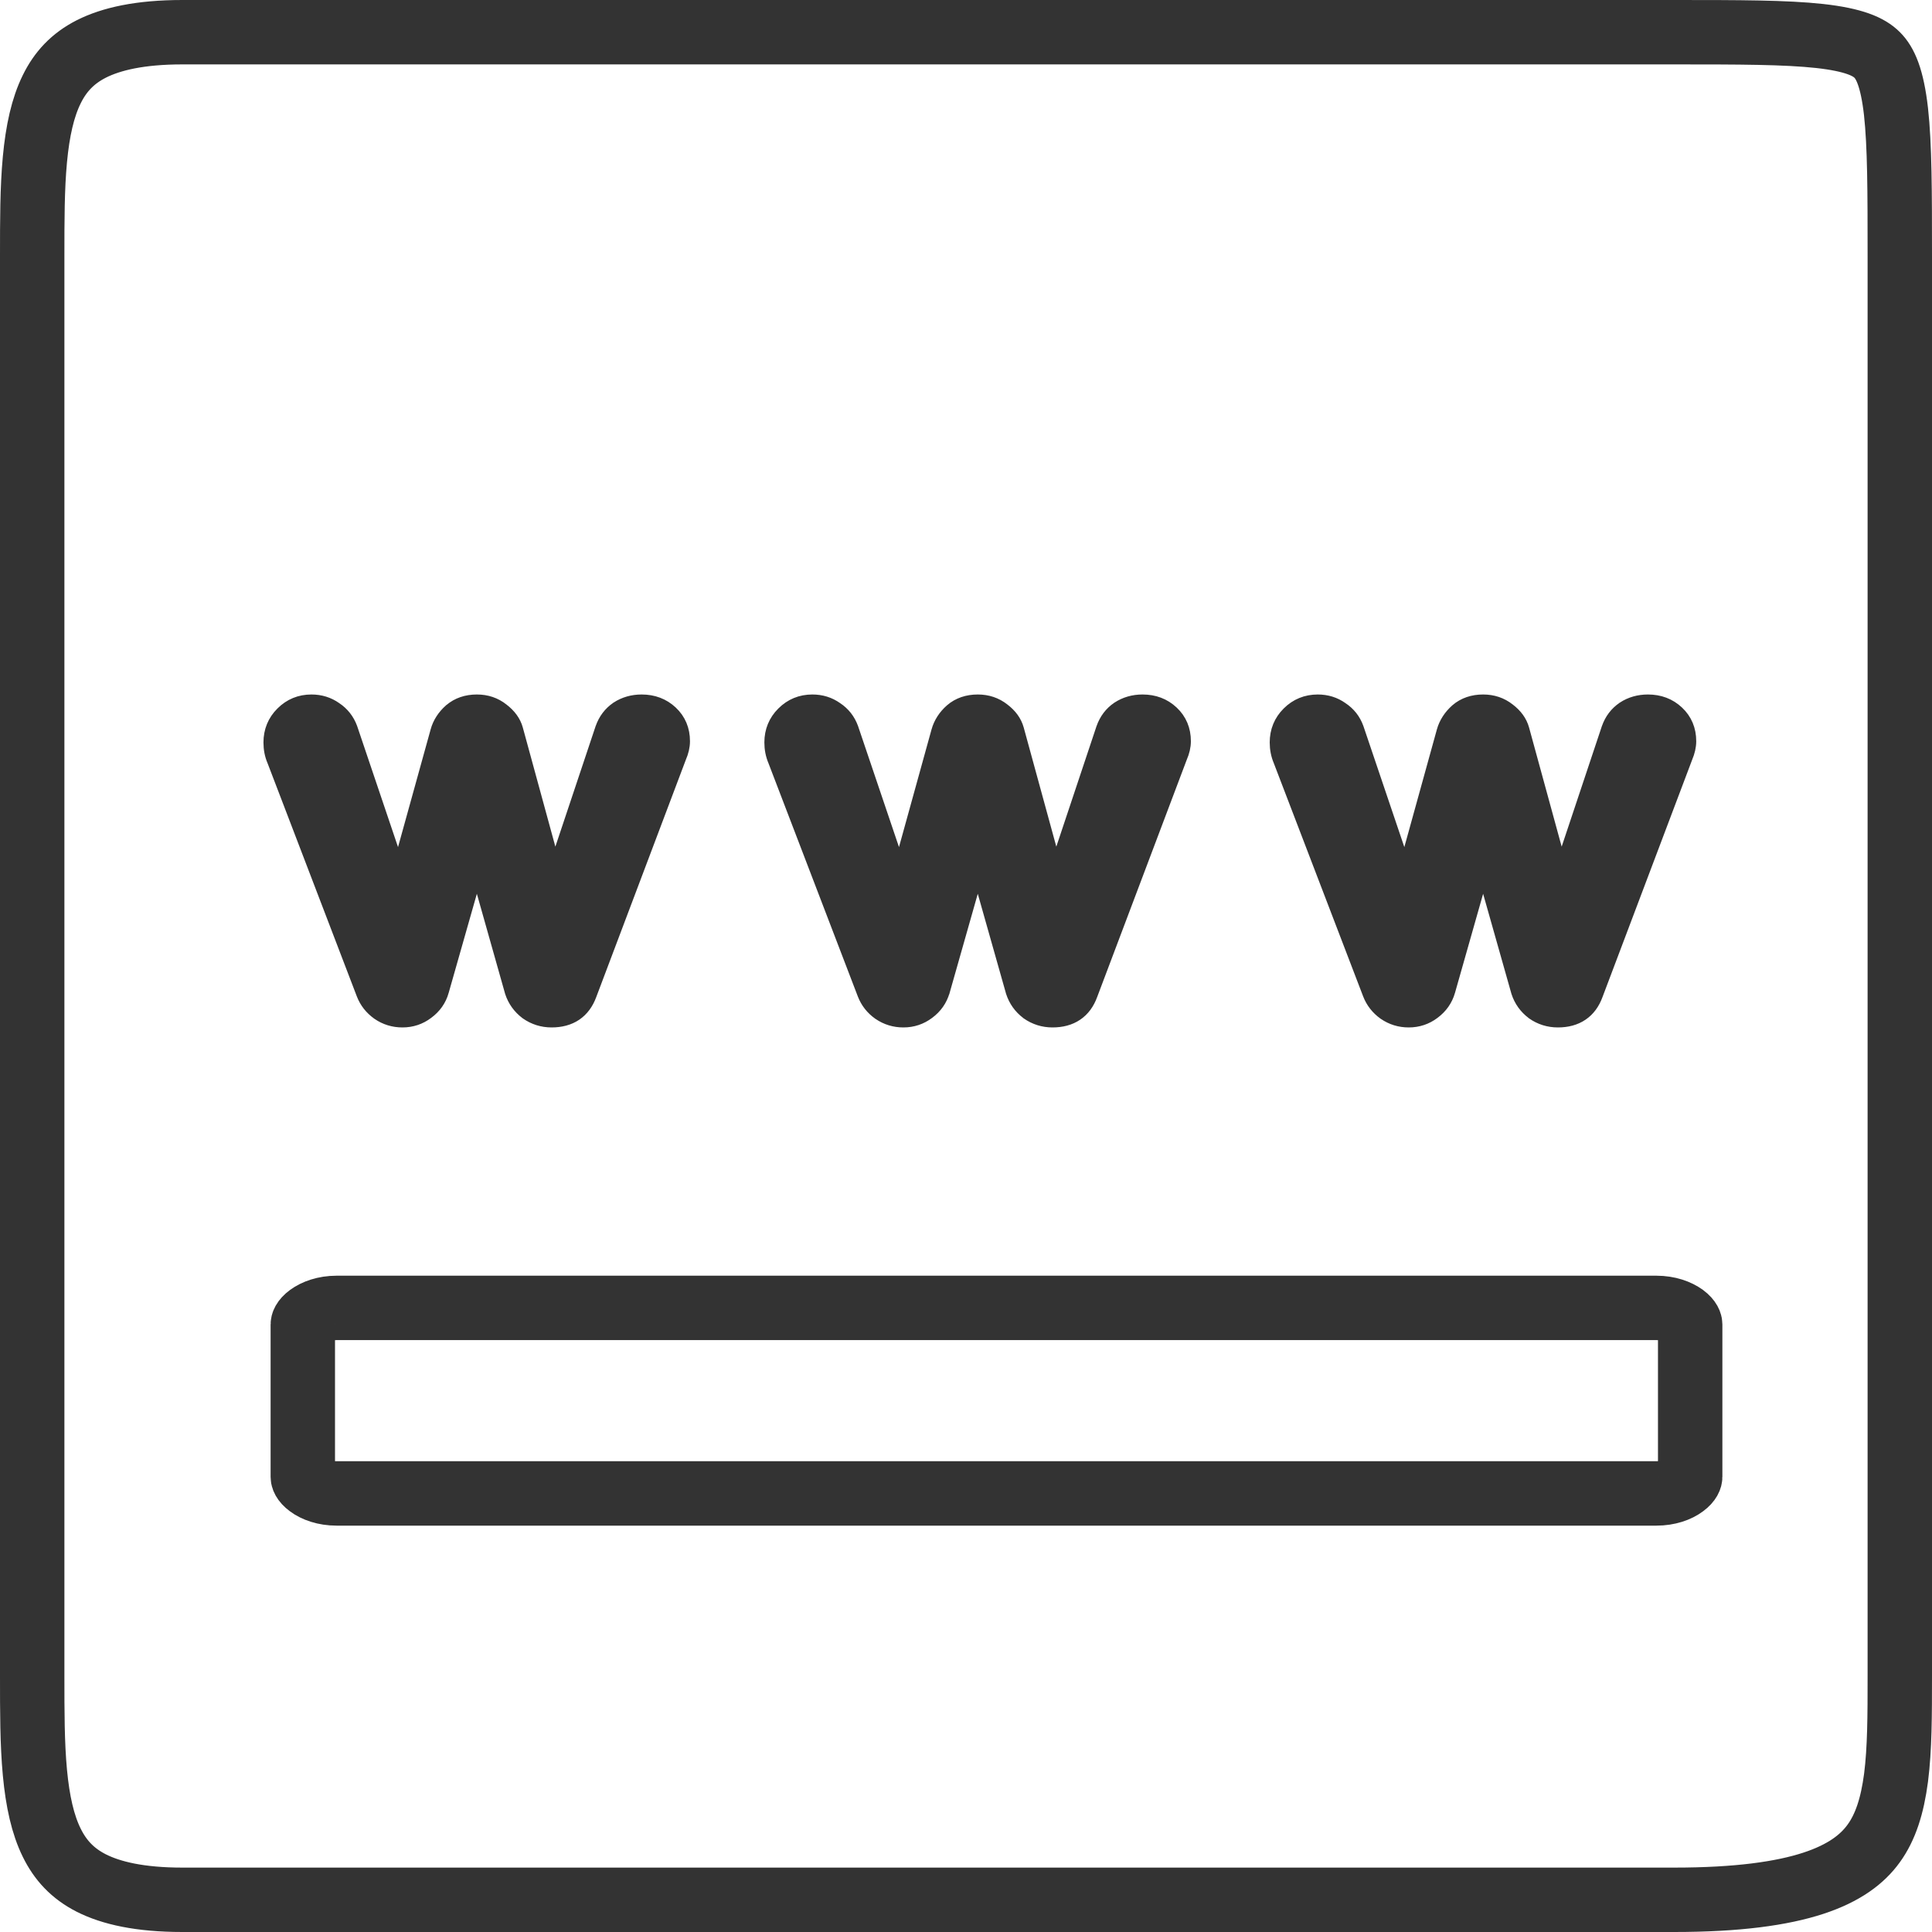
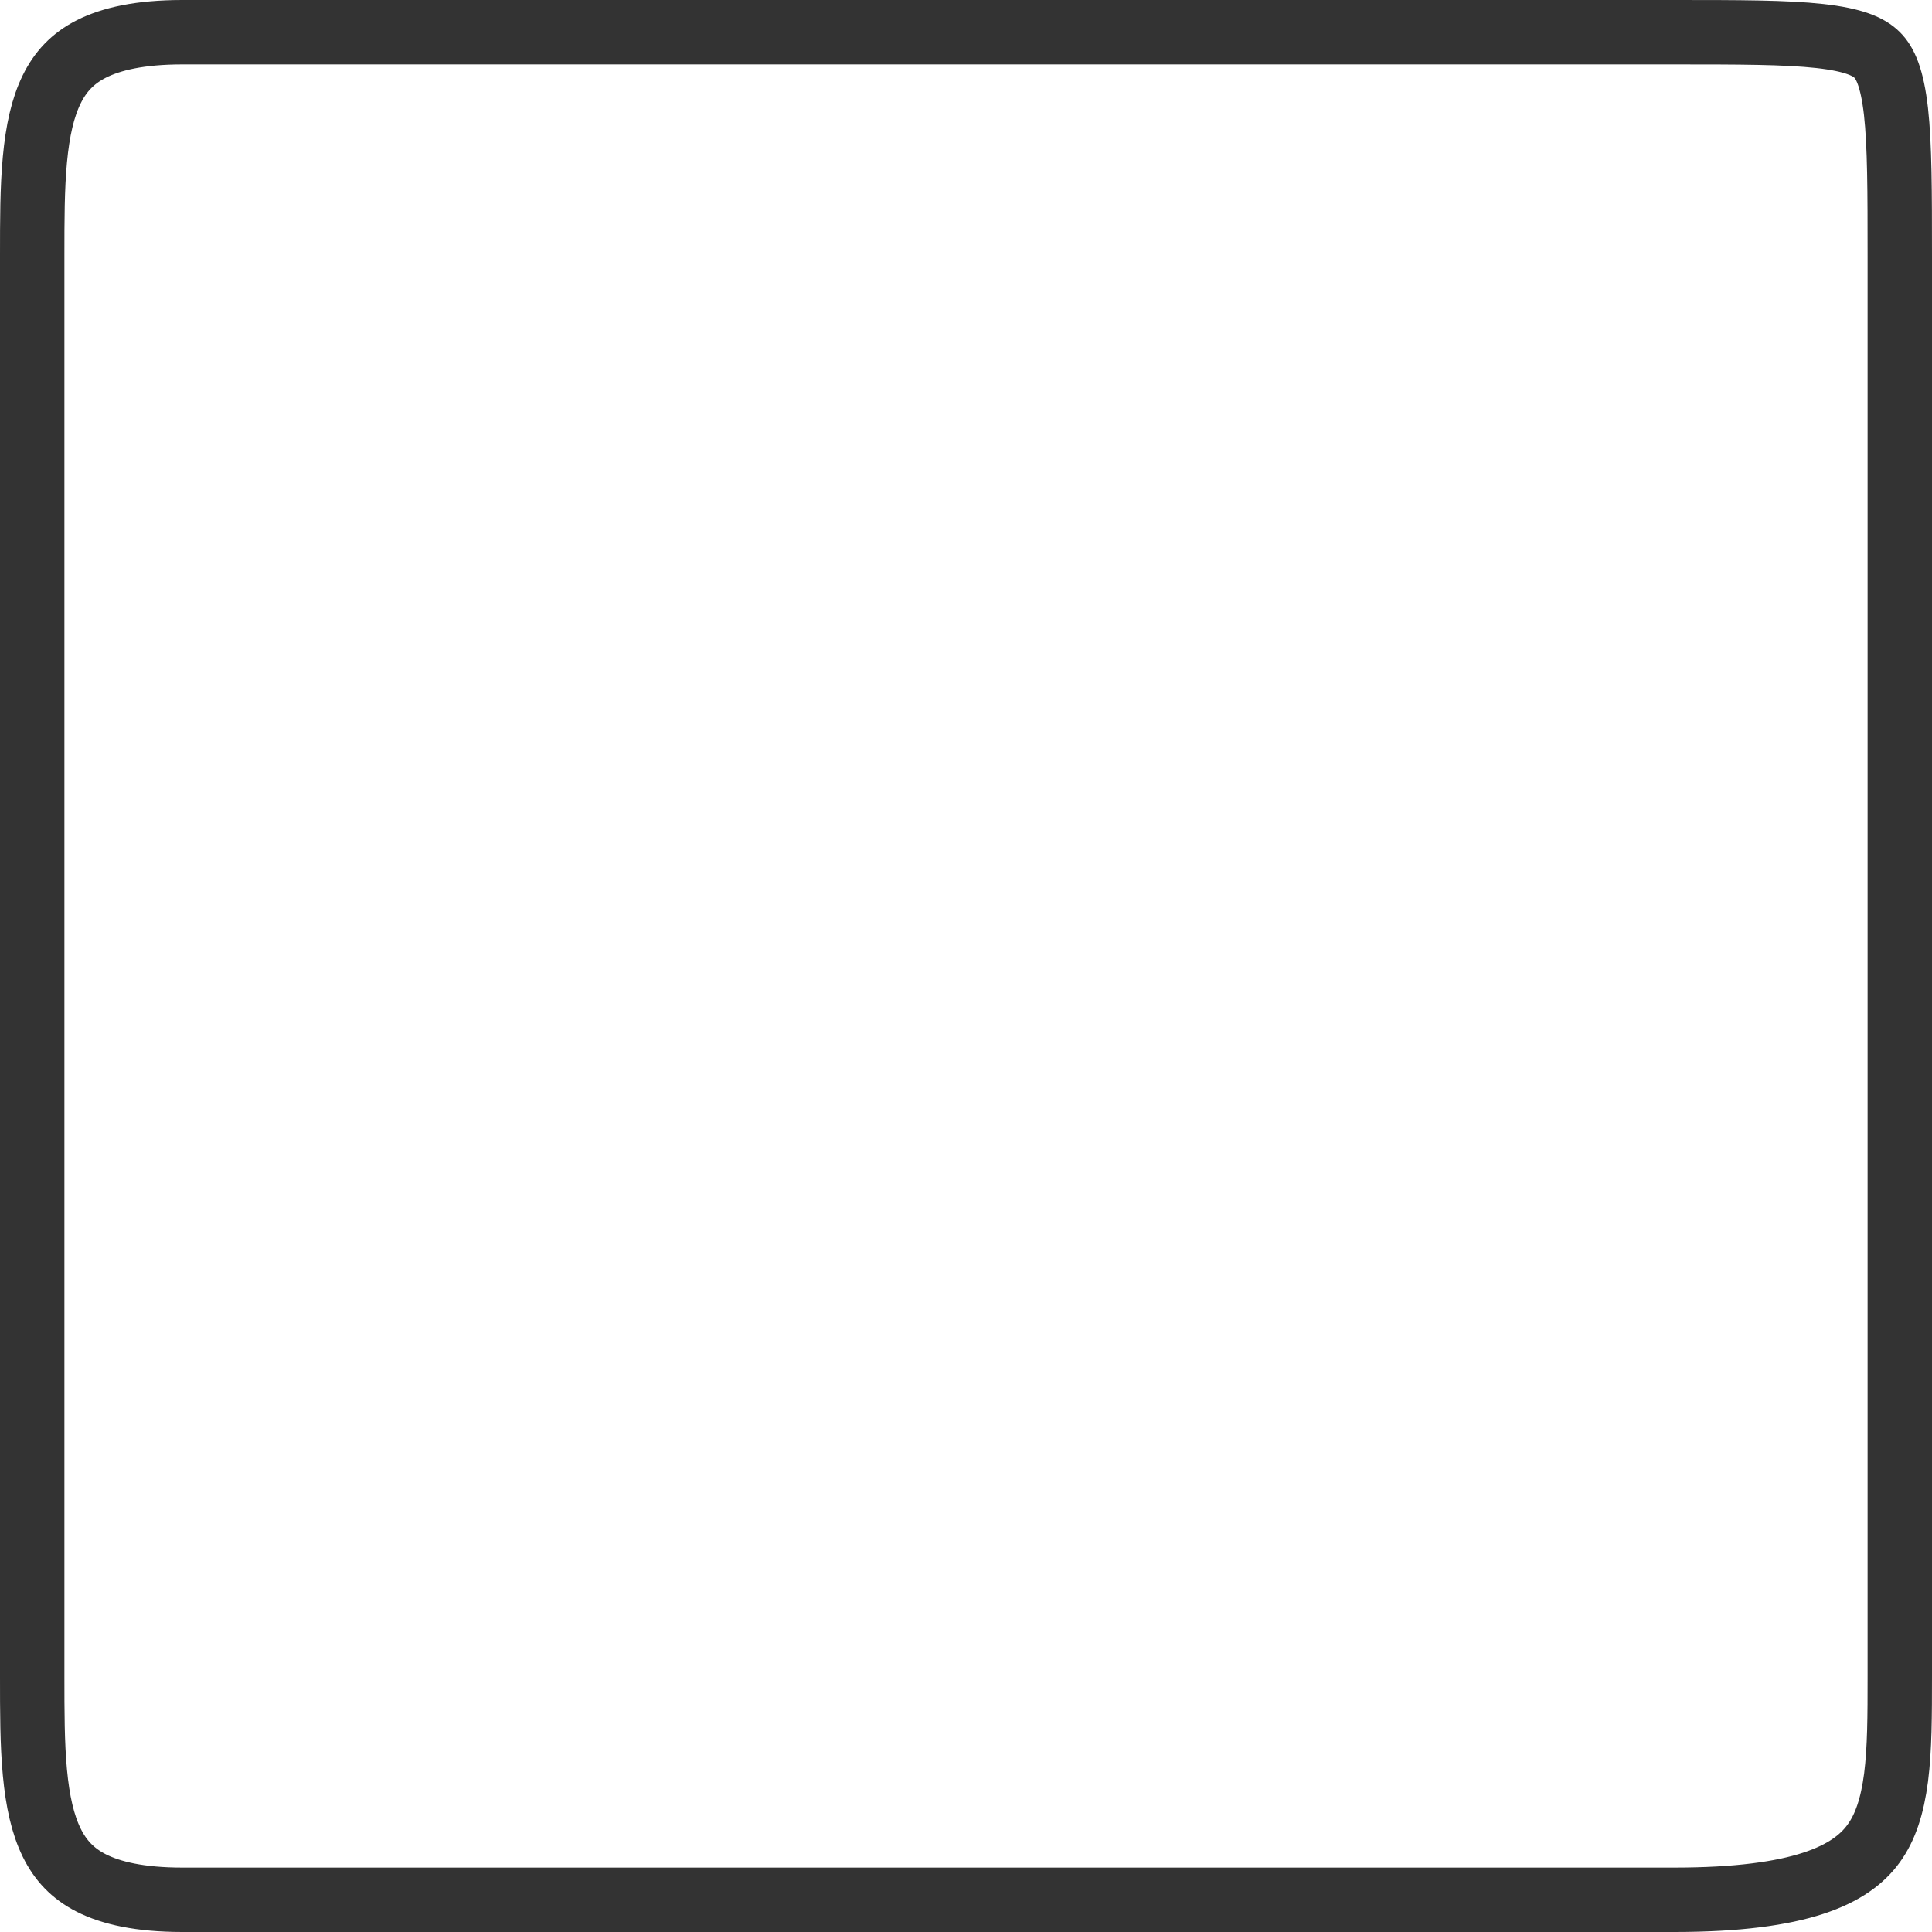
<svg xmlns="http://www.w3.org/2000/svg" width="30" height="30" viewBox="0 0 30 30" fill="none">
-   <path d="M4.702 20.566C4.702 20.553 4.708 20.501 4.8 20.433C4.891 20.366 5.04 20.309 5.227 20.309L25.72 20.309C25.907 20.309 26.056 20.366 26.148 20.433C26.239 20.501 26.245 20.553 26.245 20.566L26.245 22.933C26.245 22.946 26.239 22.998 26.147 23.066C26.056 23.134 25.907 23.19 25.72 23.19L5.227 23.19C5.041 23.19 4.891 23.134 4.8 23.066C4.708 22.998 4.702 22.946 4.702 22.933L4.702 20.566Z" stroke="#333333" />
  <path d="M29.5 3.976V26.024C29.5 26.638 29.499 27.154 29.442 27.602C29.384 28.045 29.277 28.374 29.094 28.626C28.746 29.108 27.972 29.5 25.996 29.5H15H2.831C2.172 29.5 1.726 29.395 1.42 29.241C1.126 29.092 0.935 28.883 0.803 28.613C0.664 28.331 0.584 27.972 0.542 27.524C0.5 27.076 0.5 26.578 0.5 26.024V3.976C0.5 3.422 0.5 2.924 0.542 2.476C0.584 2.028 0.664 1.669 0.803 1.387C0.935 1.117 1.126 0.908 1.42 0.759C1.726 0.605 2.172 0.5 2.831 0.5H25.996C27.009 0.5 27.727 0.501 28.256 0.559C28.789 0.618 29.021 0.726 29.147 0.852C29.273 0.976 29.381 1.205 29.441 1.733C29.499 2.258 29.5 2.97 29.5 3.976Z" stroke="#333333" />
-   <path d="M17.121 11.309L16.393 13.491L15.8 11.324L15.8 11.324C15.767 11.203 15.691 11.102 15.582 11.019C15.467 10.928 15.333 10.884 15.183 10.884C15.024 10.884 14.884 10.93 14.771 11.027L14.771 11.027L14.77 11.028C14.667 11.119 14.597 11.227 14.561 11.353L14.561 11.354L13.969 13.494L13.23 11.309L13.23 11.309L13.229 11.306C13.182 11.178 13.102 11.075 12.988 11C12.878 10.922 12.753 10.884 12.614 10.884C12.436 10.884 12.282 10.947 12.157 11.072C12.032 11.196 11.969 11.351 11.969 11.529C11.969 11.63 11.988 11.726 12.026 11.815L13.414 15.438L13.414 15.438C13.461 15.559 13.539 15.659 13.647 15.736L13.647 15.736L13.649 15.737C13.762 15.815 13.889 15.854 14.028 15.854C14.171 15.854 14.301 15.811 14.415 15.725C14.531 15.639 14.61 15.527 14.649 15.39L14.65 15.389L15.183 13.512L15.717 15.399L15.717 15.399L15.718 15.403C15.761 15.535 15.839 15.645 15.951 15.729L15.951 15.729L15.954 15.732C16.07 15.813 16.201 15.854 16.343 15.854C16.486 15.854 16.612 15.822 16.717 15.751C16.822 15.68 16.896 15.576 16.943 15.447L18.335 11.76C18.372 11.675 18.392 11.591 18.392 11.509C18.392 11.331 18.329 11.178 18.202 11.059C18.076 10.941 17.921 10.884 17.742 10.884C17.601 10.884 17.473 10.92 17.36 10.994L17.36 10.994L17.358 10.995C17.247 11.071 17.168 11.176 17.122 11.307L17.122 11.307L17.121 11.309Z" fill="#333333" stroke="#333333" stroke-width="0.2" />
-   <path d="M9.343 11.309L8.614 13.491L8.022 11.324L8.022 11.324C7.989 11.203 7.912 11.102 7.803 11.019C7.689 10.928 7.555 10.884 7.405 10.884C7.246 10.884 7.106 10.93 6.993 11.027L6.993 11.027L6.991 11.028C6.889 11.119 6.818 11.227 6.783 11.353L6.783 11.354L6.19 13.494L5.452 11.309L5.452 11.309L5.451 11.306C5.404 11.178 5.323 11.075 5.21 11C5.1 10.922 4.974 10.884 4.836 10.884C4.658 10.884 4.504 10.947 4.379 11.072C4.254 11.196 4.191 11.351 4.191 11.529C4.191 11.63 4.209 11.726 4.248 11.815L5.635 15.438L5.635 15.438C5.682 15.559 5.761 15.659 5.869 15.736L5.869 15.736L5.87 15.737C5.983 15.815 6.111 15.854 6.249 15.854C6.393 15.854 6.523 15.811 6.636 15.725C6.753 15.639 6.832 15.527 6.871 15.39L6.871 15.389L7.405 13.512L7.938 15.399L7.938 15.399L7.939 15.403C7.982 15.535 8.061 15.645 8.172 15.729L8.172 15.729L8.176 15.732C8.292 15.813 8.423 15.854 8.565 15.854C8.707 15.854 8.834 15.822 8.939 15.751C9.043 15.68 9.118 15.576 9.165 15.447L10.557 11.76C10.594 11.675 10.614 11.591 10.614 11.509C10.614 11.331 10.551 11.178 10.424 11.059C10.298 10.941 10.142 10.884 9.964 10.884C9.823 10.884 9.695 10.92 9.581 10.994L9.581 10.994L9.58 10.995C9.469 11.071 9.39 11.176 9.344 11.307L9.344 11.307L9.343 11.309Z" fill="#333333" stroke="#333333" stroke-width="0.2" />
-   <path d="M24.968 11.309L24.24 13.491L23.647 11.324L23.647 11.324C23.614 11.203 23.538 11.102 23.429 11.019C23.314 10.928 23.18 10.884 23.03 10.884C22.871 10.884 22.731 10.93 22.618 11.027L22.618 11.027L22.617 11.028C22.515 11.119 22.444 11.227 22.408 11.353L22.408 11.354L21.816 13.494L21.077 11.309L21.077 11.309L21.076 11.306C21.03 11.178 20.949 11.075 20.835 11C20.726 10.922 20.6 10.884 20.462 10.884C20.284 10.884 20.129 10.947 20.004 11.072C19.879 11.196 19.816 11.351 19.816 11.529C19.816 11.63 19.835 11.726 19.873 11.815L21.261 15.438L21.261 15.438C21.308 15.559 21.387 15.659 21.494 15.736L21.494 15.736L21.496 15.737C21.609 15.815 21.736 15.854 21.875 15.854C22.018 15.854 22.149 15.811 22.262 15.725C22.378 15.639 22.457 15.527 22.497 15.39L22.497 15.389L23.03 13.512L23.564 15.399L23.564 15.399L23.565 15.403C23.608 15.535 23.686 15.645 23.798 15.729L23.798 15.729L23.801 15.732C23.917 15.813 24.048 15.854 24.191 15.854C24.333 15.854 24.459 15.822 24.564 15.751C24.669 15.68 24.743 15.576 24.79 15.447L26.183 11.76C26.219 11.675 26.239 11.591 26.239 11.509C26.239 11.331 26.176 11.178 26.049 11.059C25.923 10.941 25.768 10.884 25.589 10.884C25.449 10.884 25.32 10.92 25.207 10.994L25.207 10.994L25.206 10.995C25.094 11.071 25.015 11.176 24.969 11.307L24.969 11.307L24.968 11.309Z" fill="#333333" stroke="#333333" stroke-width="0.2" />
</svg>